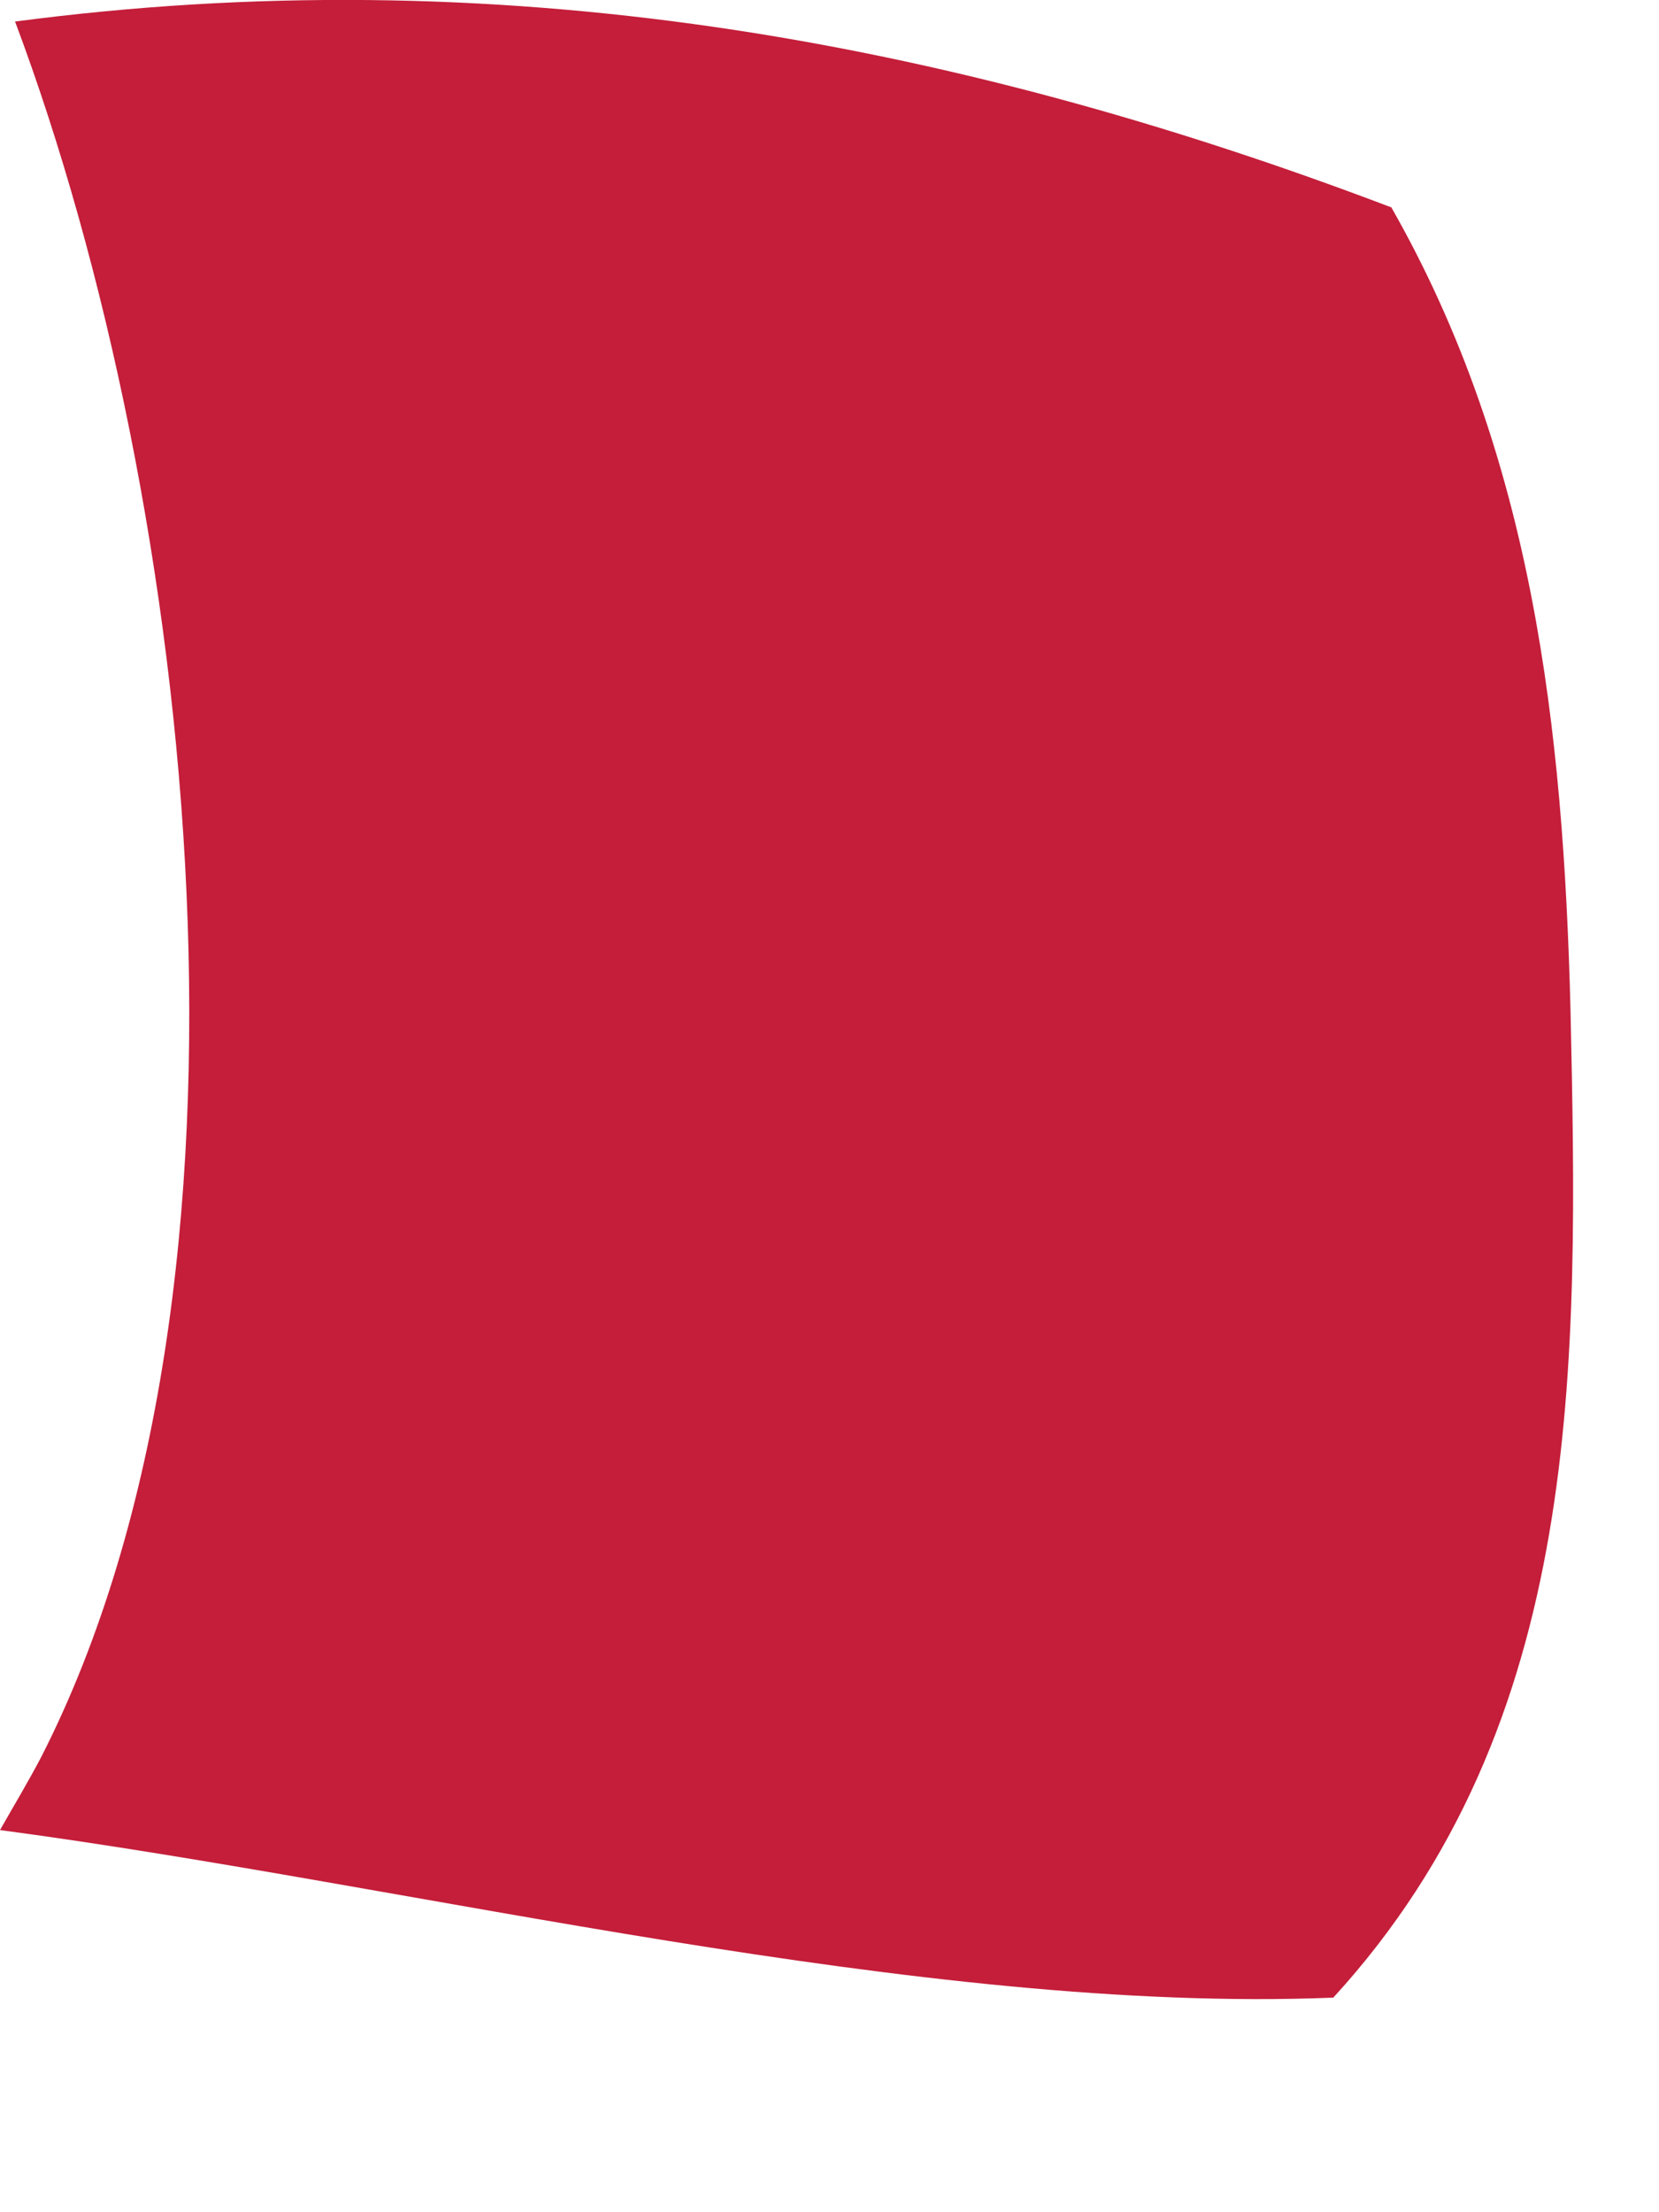
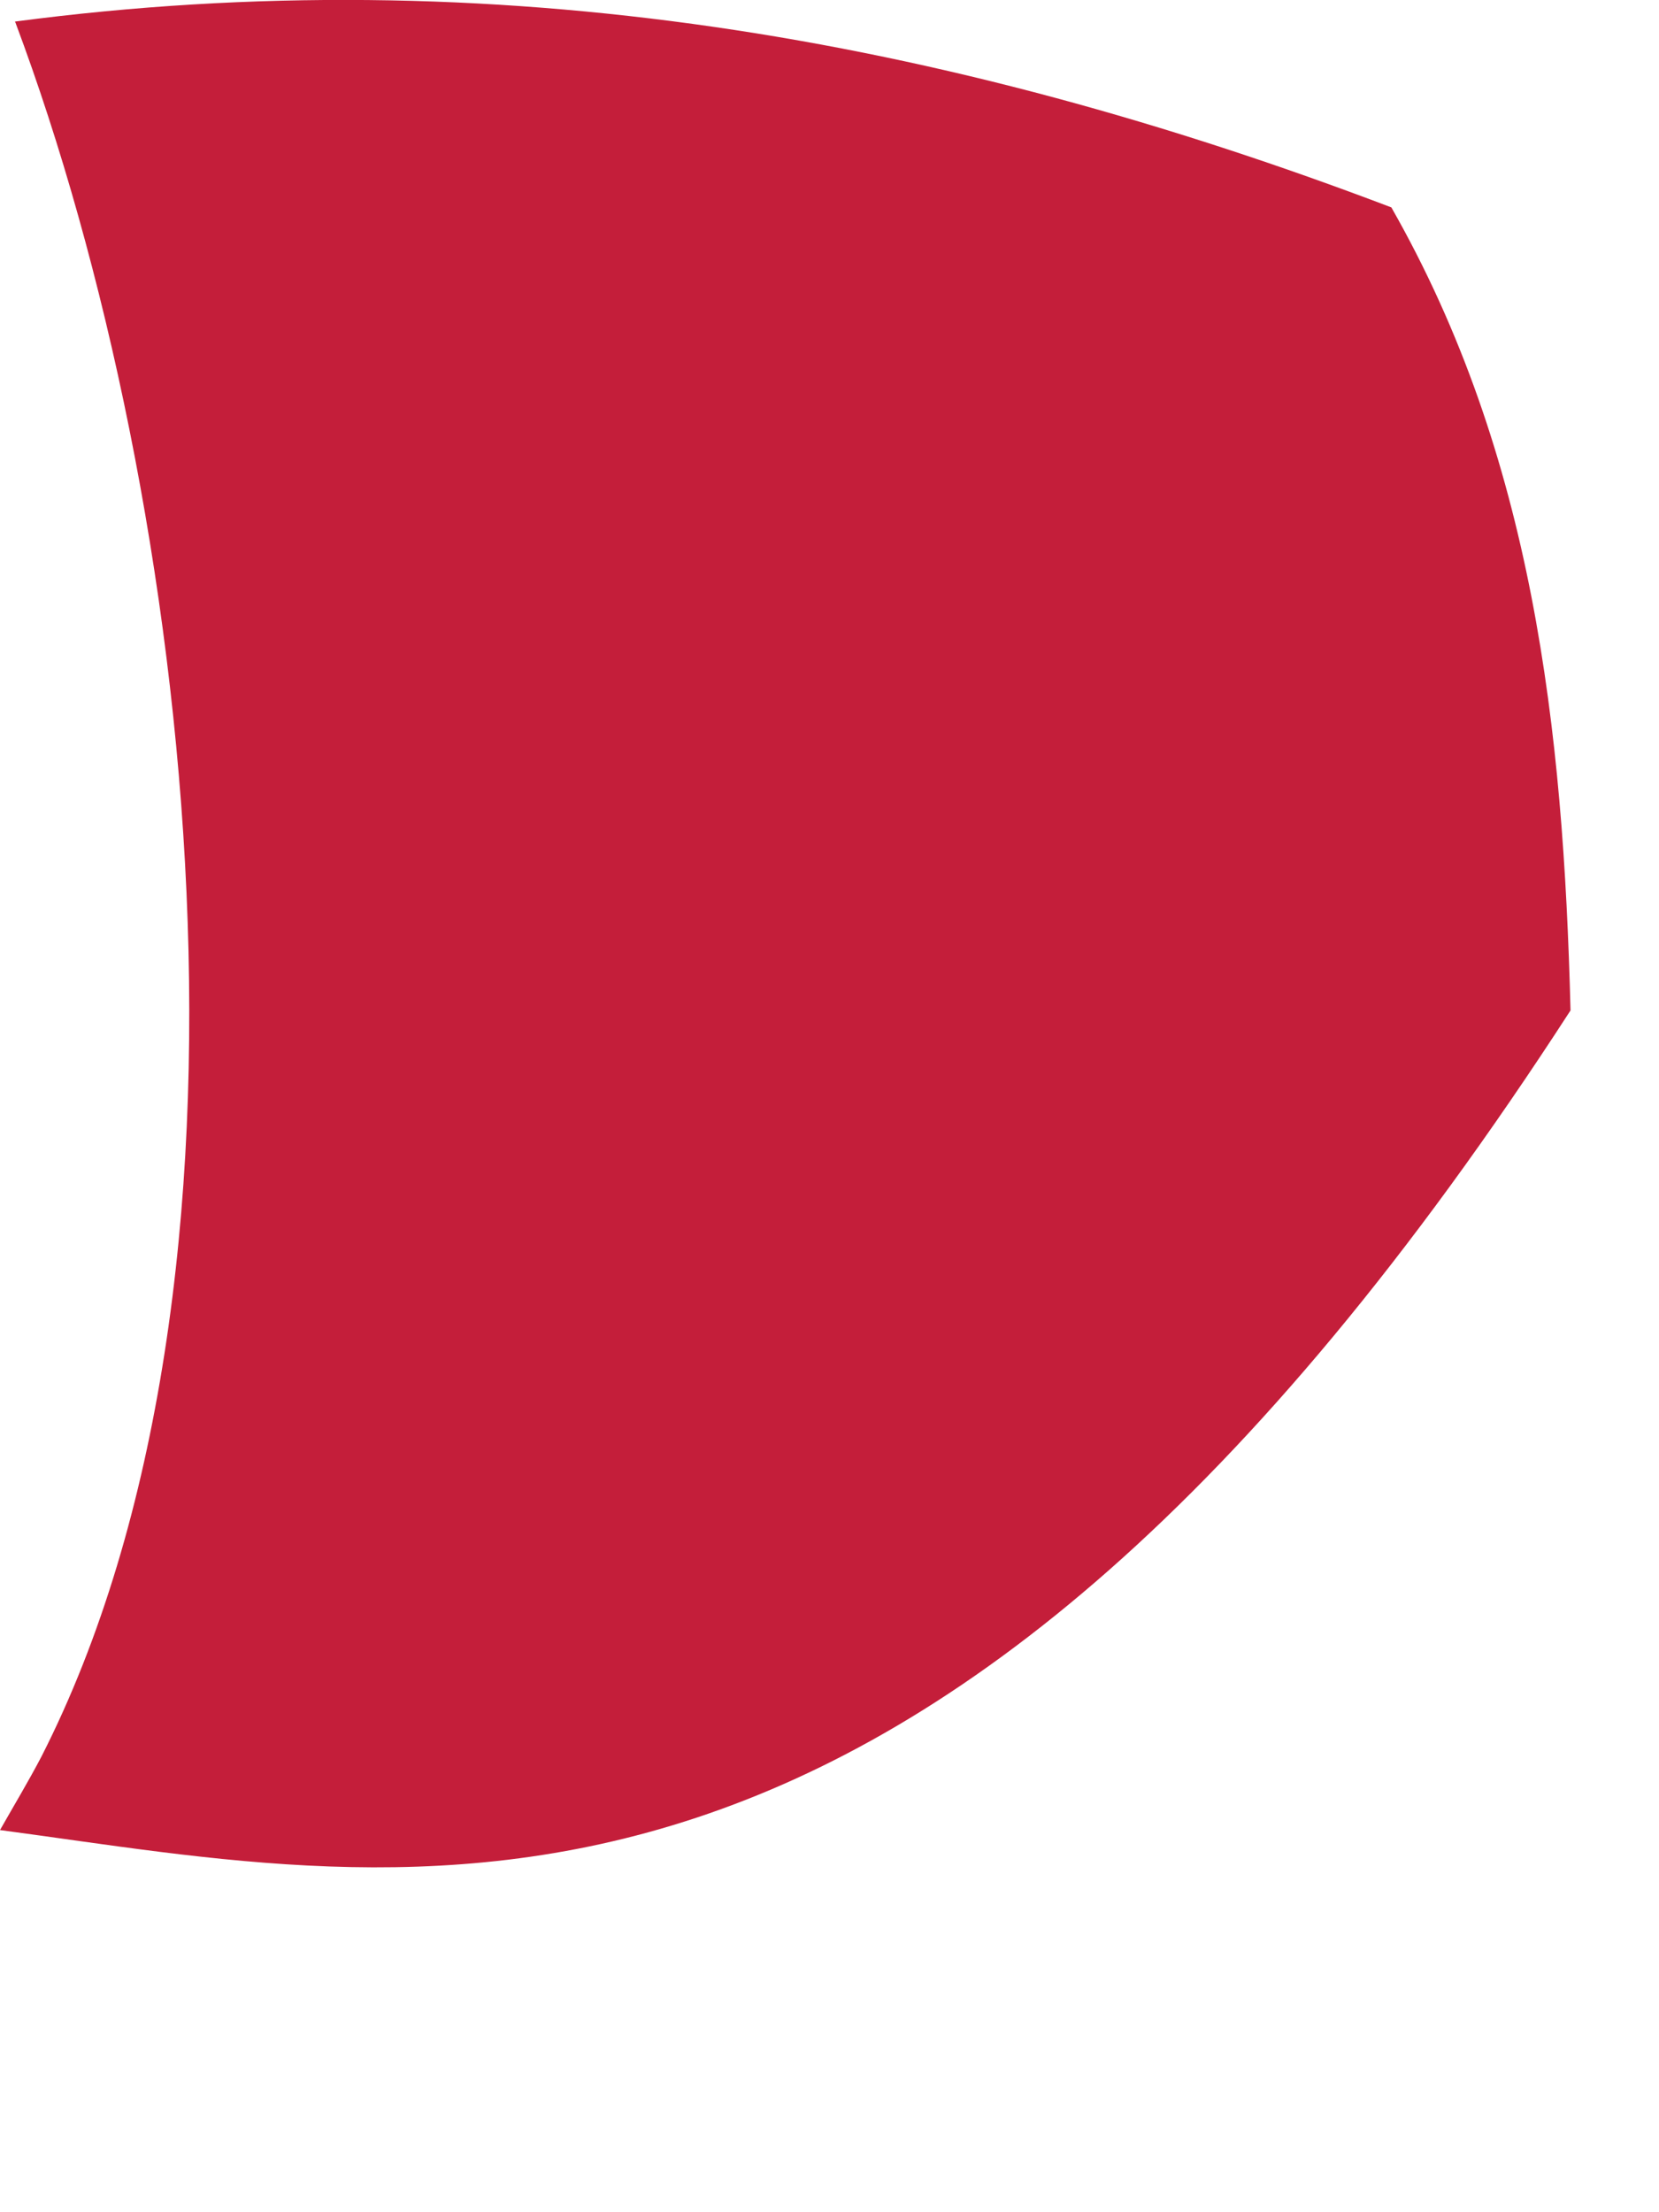
<svg xmlns="http://www.w3.org/2000/svg" fill="none" height="100%" overflow="visible" preserveAspectRatio="none" style="display: block;" viewBox="0 0 3 4" width="100%">
-   <path d="M0.027 0.039C0.891 -0.075 1.706 0.067 2.516 0.375C2.772 0.824 2.827 1.317 2.84 1.827C2.854 2.468 2.866 3.115 2.411 3.612C1.665 3.642 0.751 3.409 0 3.309C0.025 3.265 0.052 3.22 0.075 3.176C0.511 2.32 0.354 0.911 0.028 0.041L0.027 0.039Z" fill="#C41E3A" id="Vector" />
+   <path d="M0.027 0.039C0.891 -0.075 1.706 0.067 2.516 0.375C2.772 0.824 2.827 1.317 2.84 1.827C1.665 3.642 0.751 3.409 0 3.309C0.025 3.265 0.052 3.22 0.075 3.176C0.511 2.32 0.354 0.911 0.028 0.041L0.027 0.039Z" fill="#C41E3A" id="Vector" />
</svg>